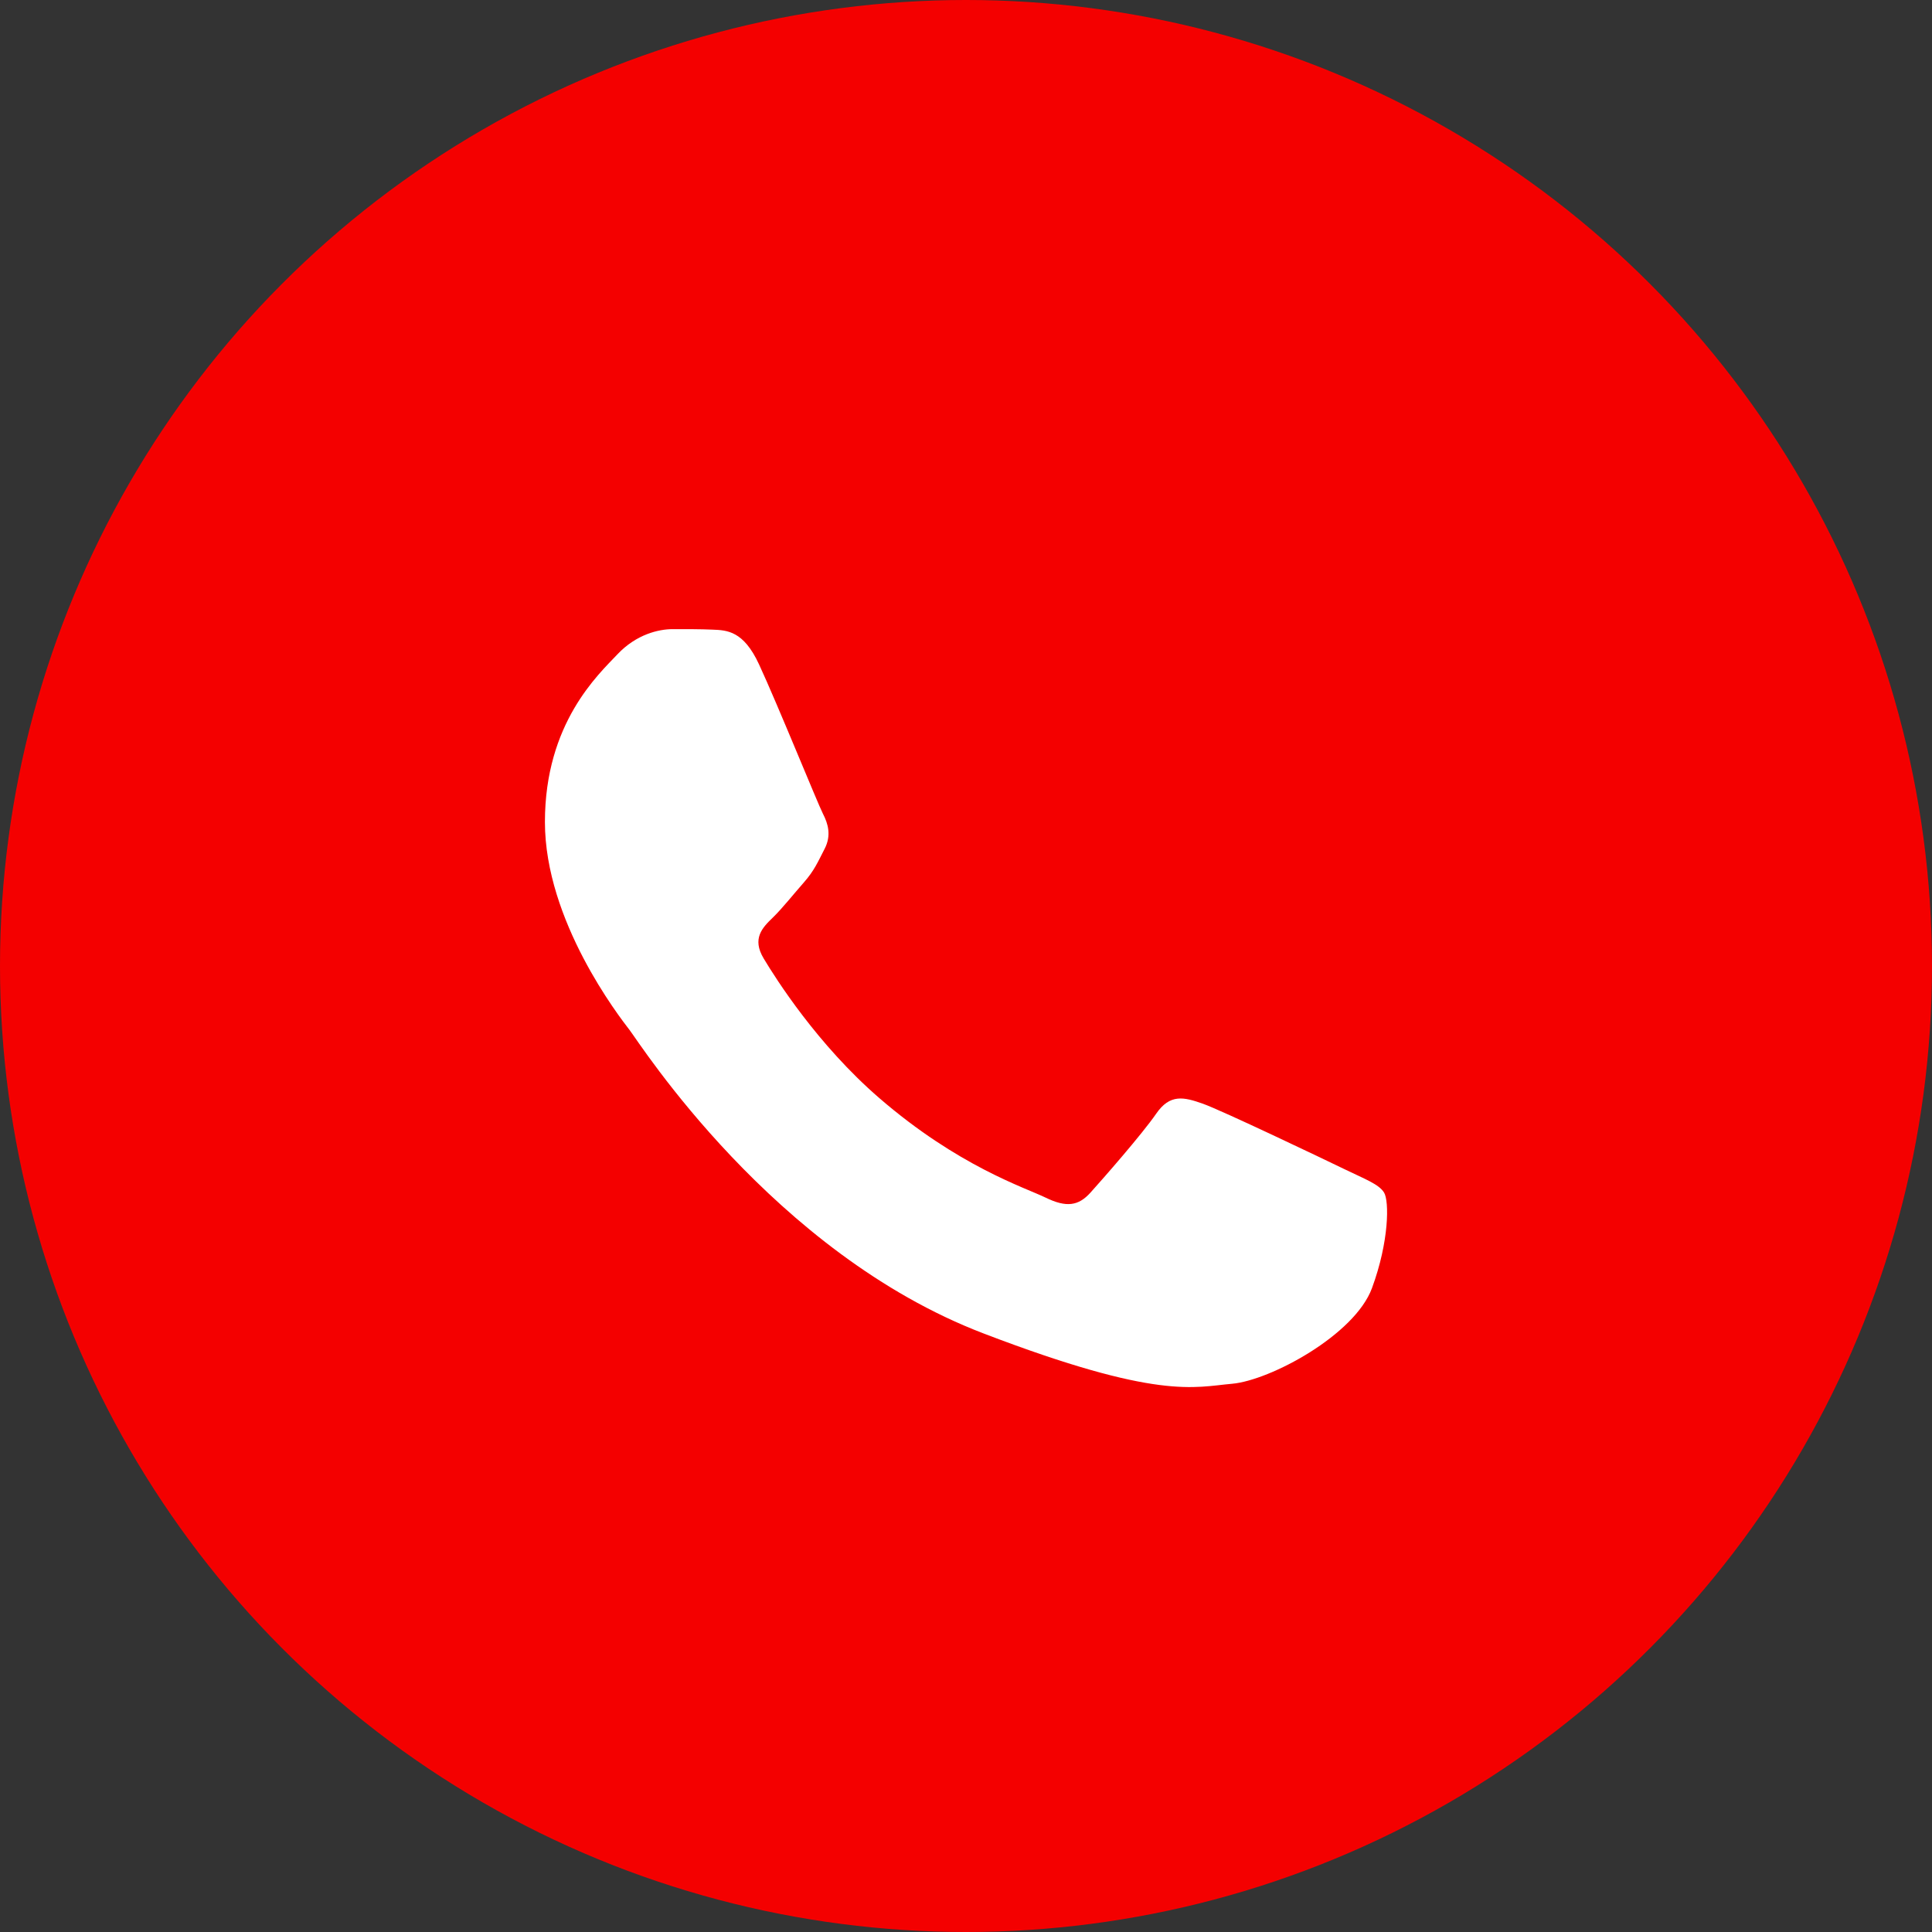
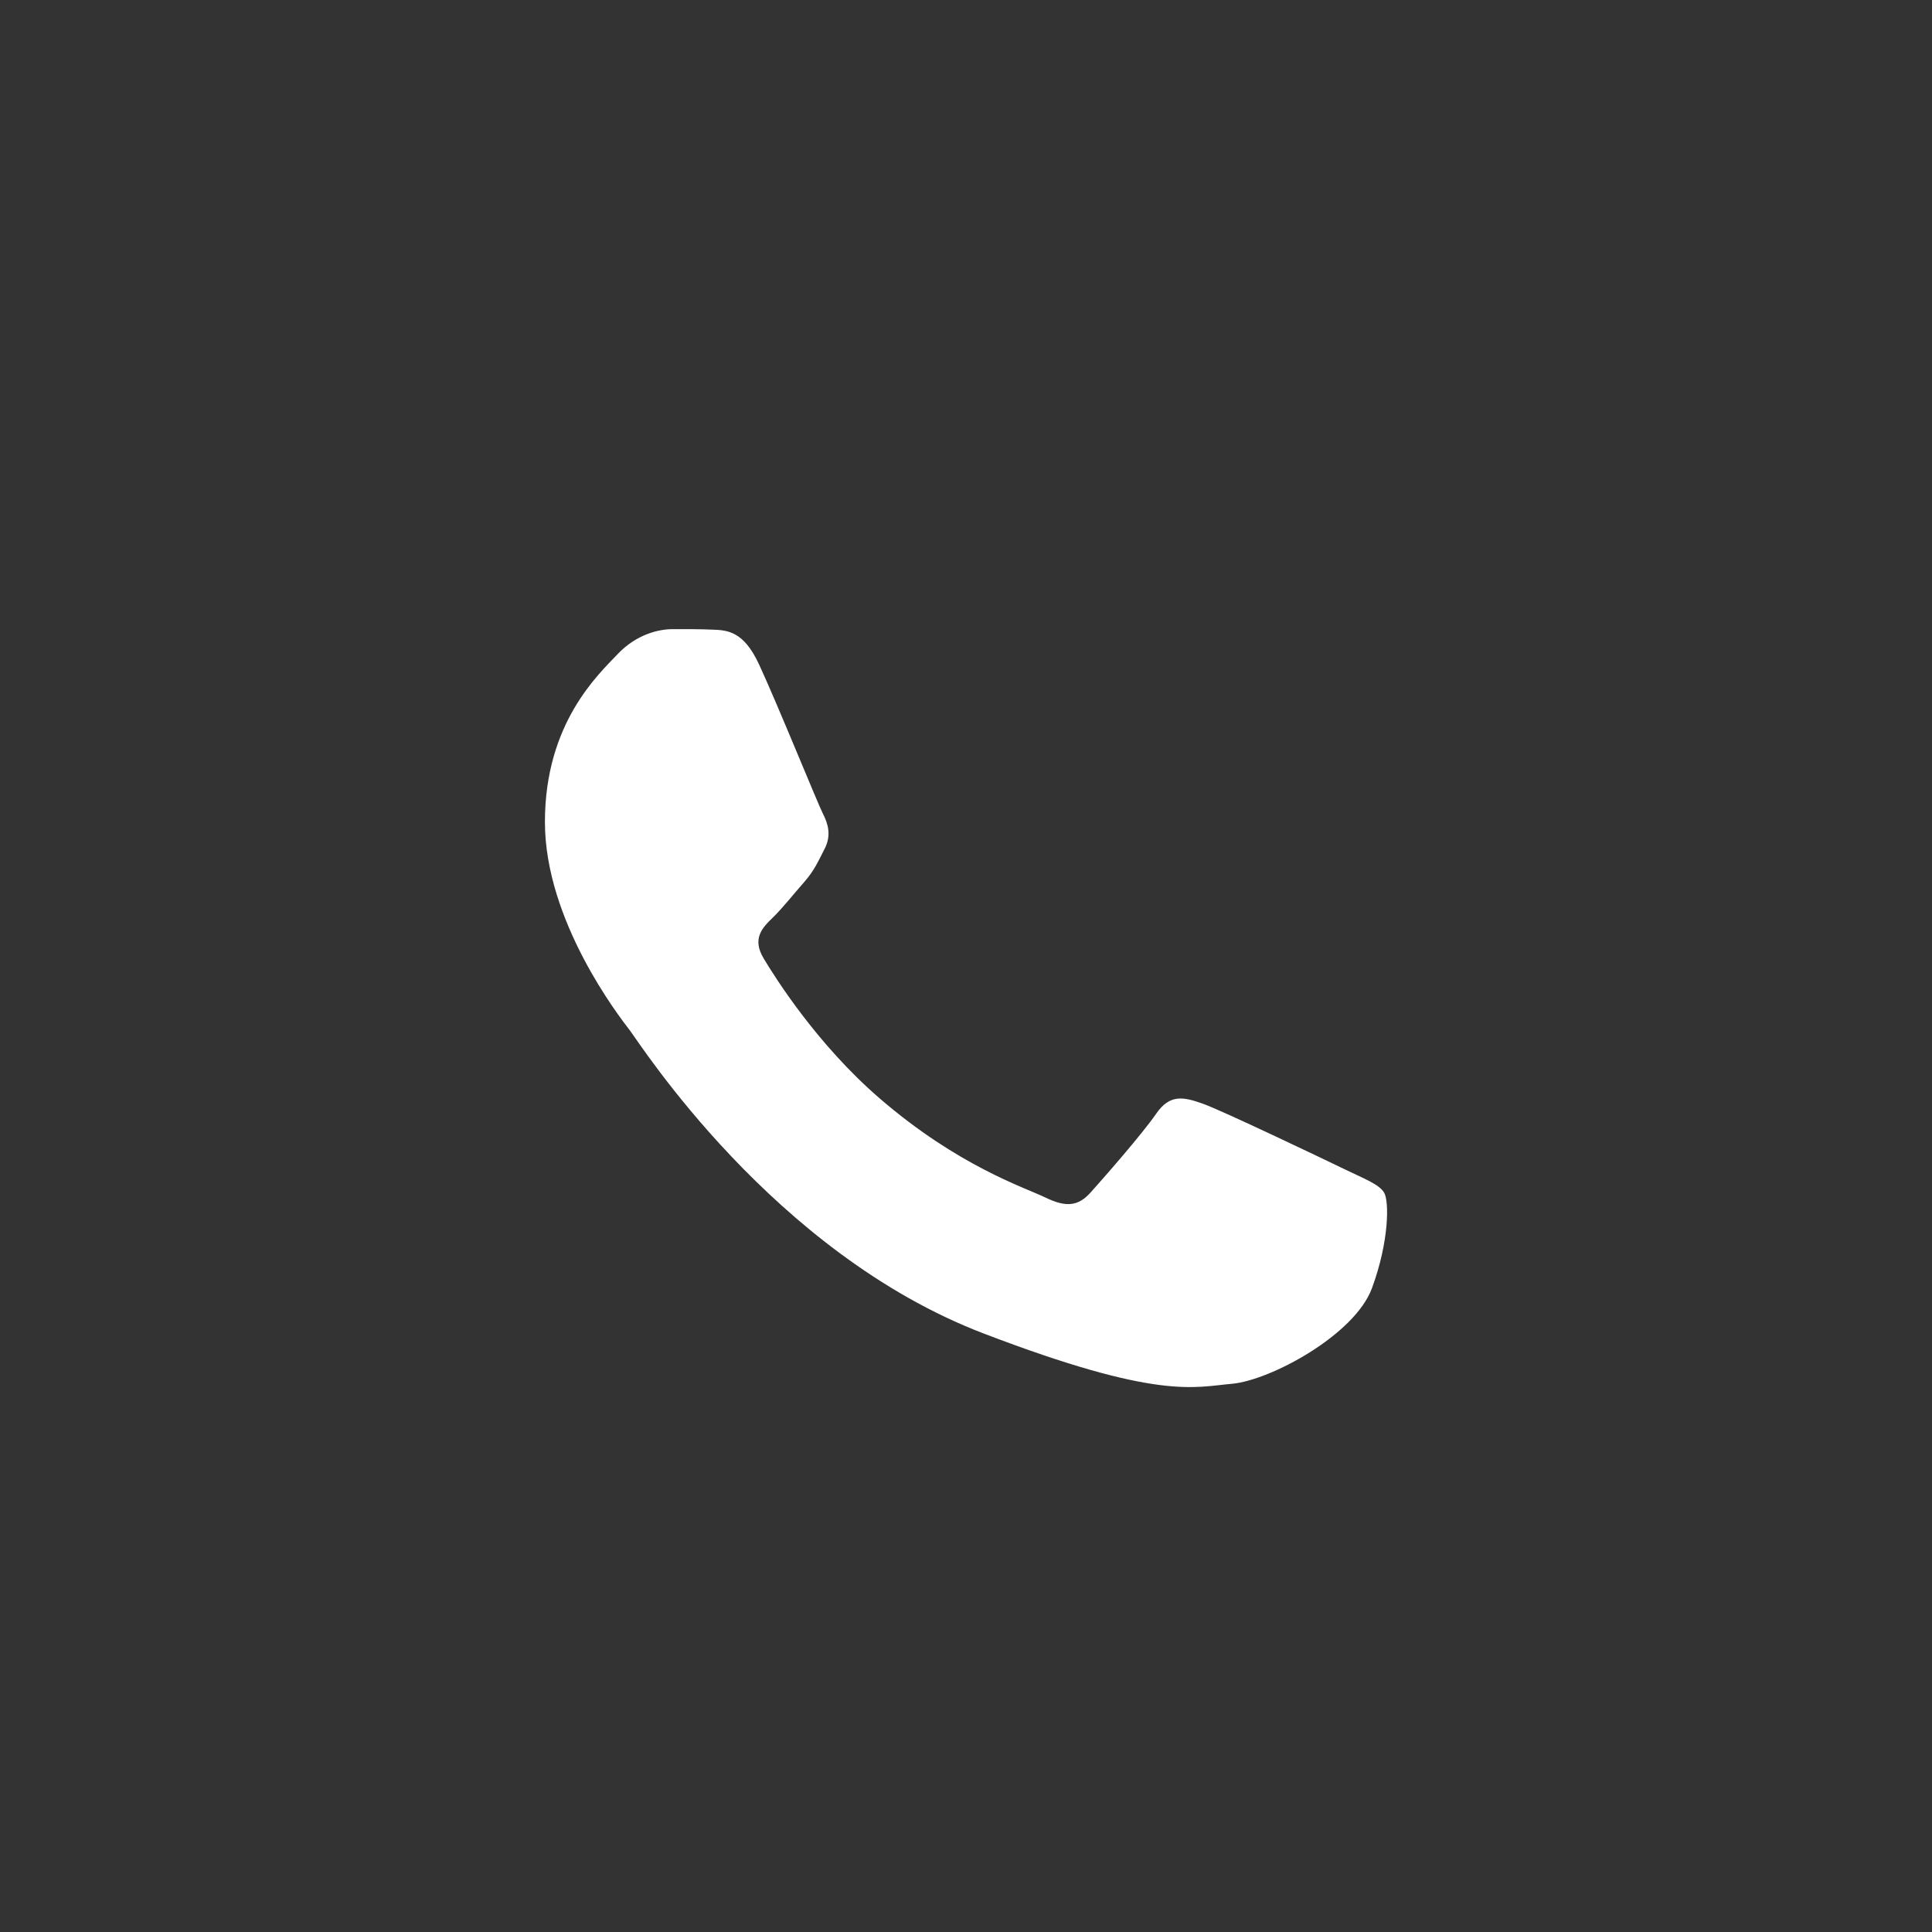
<svg xmlns="http://www.w3.org/2000/svg" width="39" height="39" viewBox="0 0 39 39" fill="none">
  <rect x="0" y="0" width="39" height="39" fill="#333333" stroke="none" />
-   <circle cx="19.5" cy="19.5" r="19.5" fill="#F40000" />
  <path fill-rule="evenodd" clip-rule="evenodd" d="M15.322 13.411C15.009 12.735 14.679 12.721 14.381 12.71C14.137 12.699 13.858 12.7 13.579 12.7C13.3 12.7 12.847 12.802 12.464 13.208C12.081 13.614 11 14.596 11 16.593C11 18.59 12.499 20.52 12.708 20.791C12.917 21.061 15.601 25.29 19.853 26.917C23.386 28.269 24.105 28 24.872 27.933C25.639 27.865 27.346 26.951 27.695 26.003C28.044 25.056 28.044 24.243 27.939 24.073C27.834 23.904 27.556 23.803 27.137 23.6C26.719 23.397 24.663 22.415 24.279 22.279C23.896 22.144 23.617 22.077 23.338 22.483C23.059 22.889 22.258 23.803 22.014 24.073C21.77 24.345 21.526 24.379 21.108 24.176C20.689 23.972 19.342 23.544 17.744 22.161C16.501 21.085 15.661 19.757 15.417 19.35C15.173 18.945 15.391 18.725 15.601 18.522C15.789 18.34 16.019 18.049 16.229 17.811C16.437 17.574 16.507 17.405 16.646 17.135C16.786 16.864 16.716 16.627 16.611 16.424C16.507 16.221 15.694 14.213 15.322 13.411Z" fill="white" />
</svg>